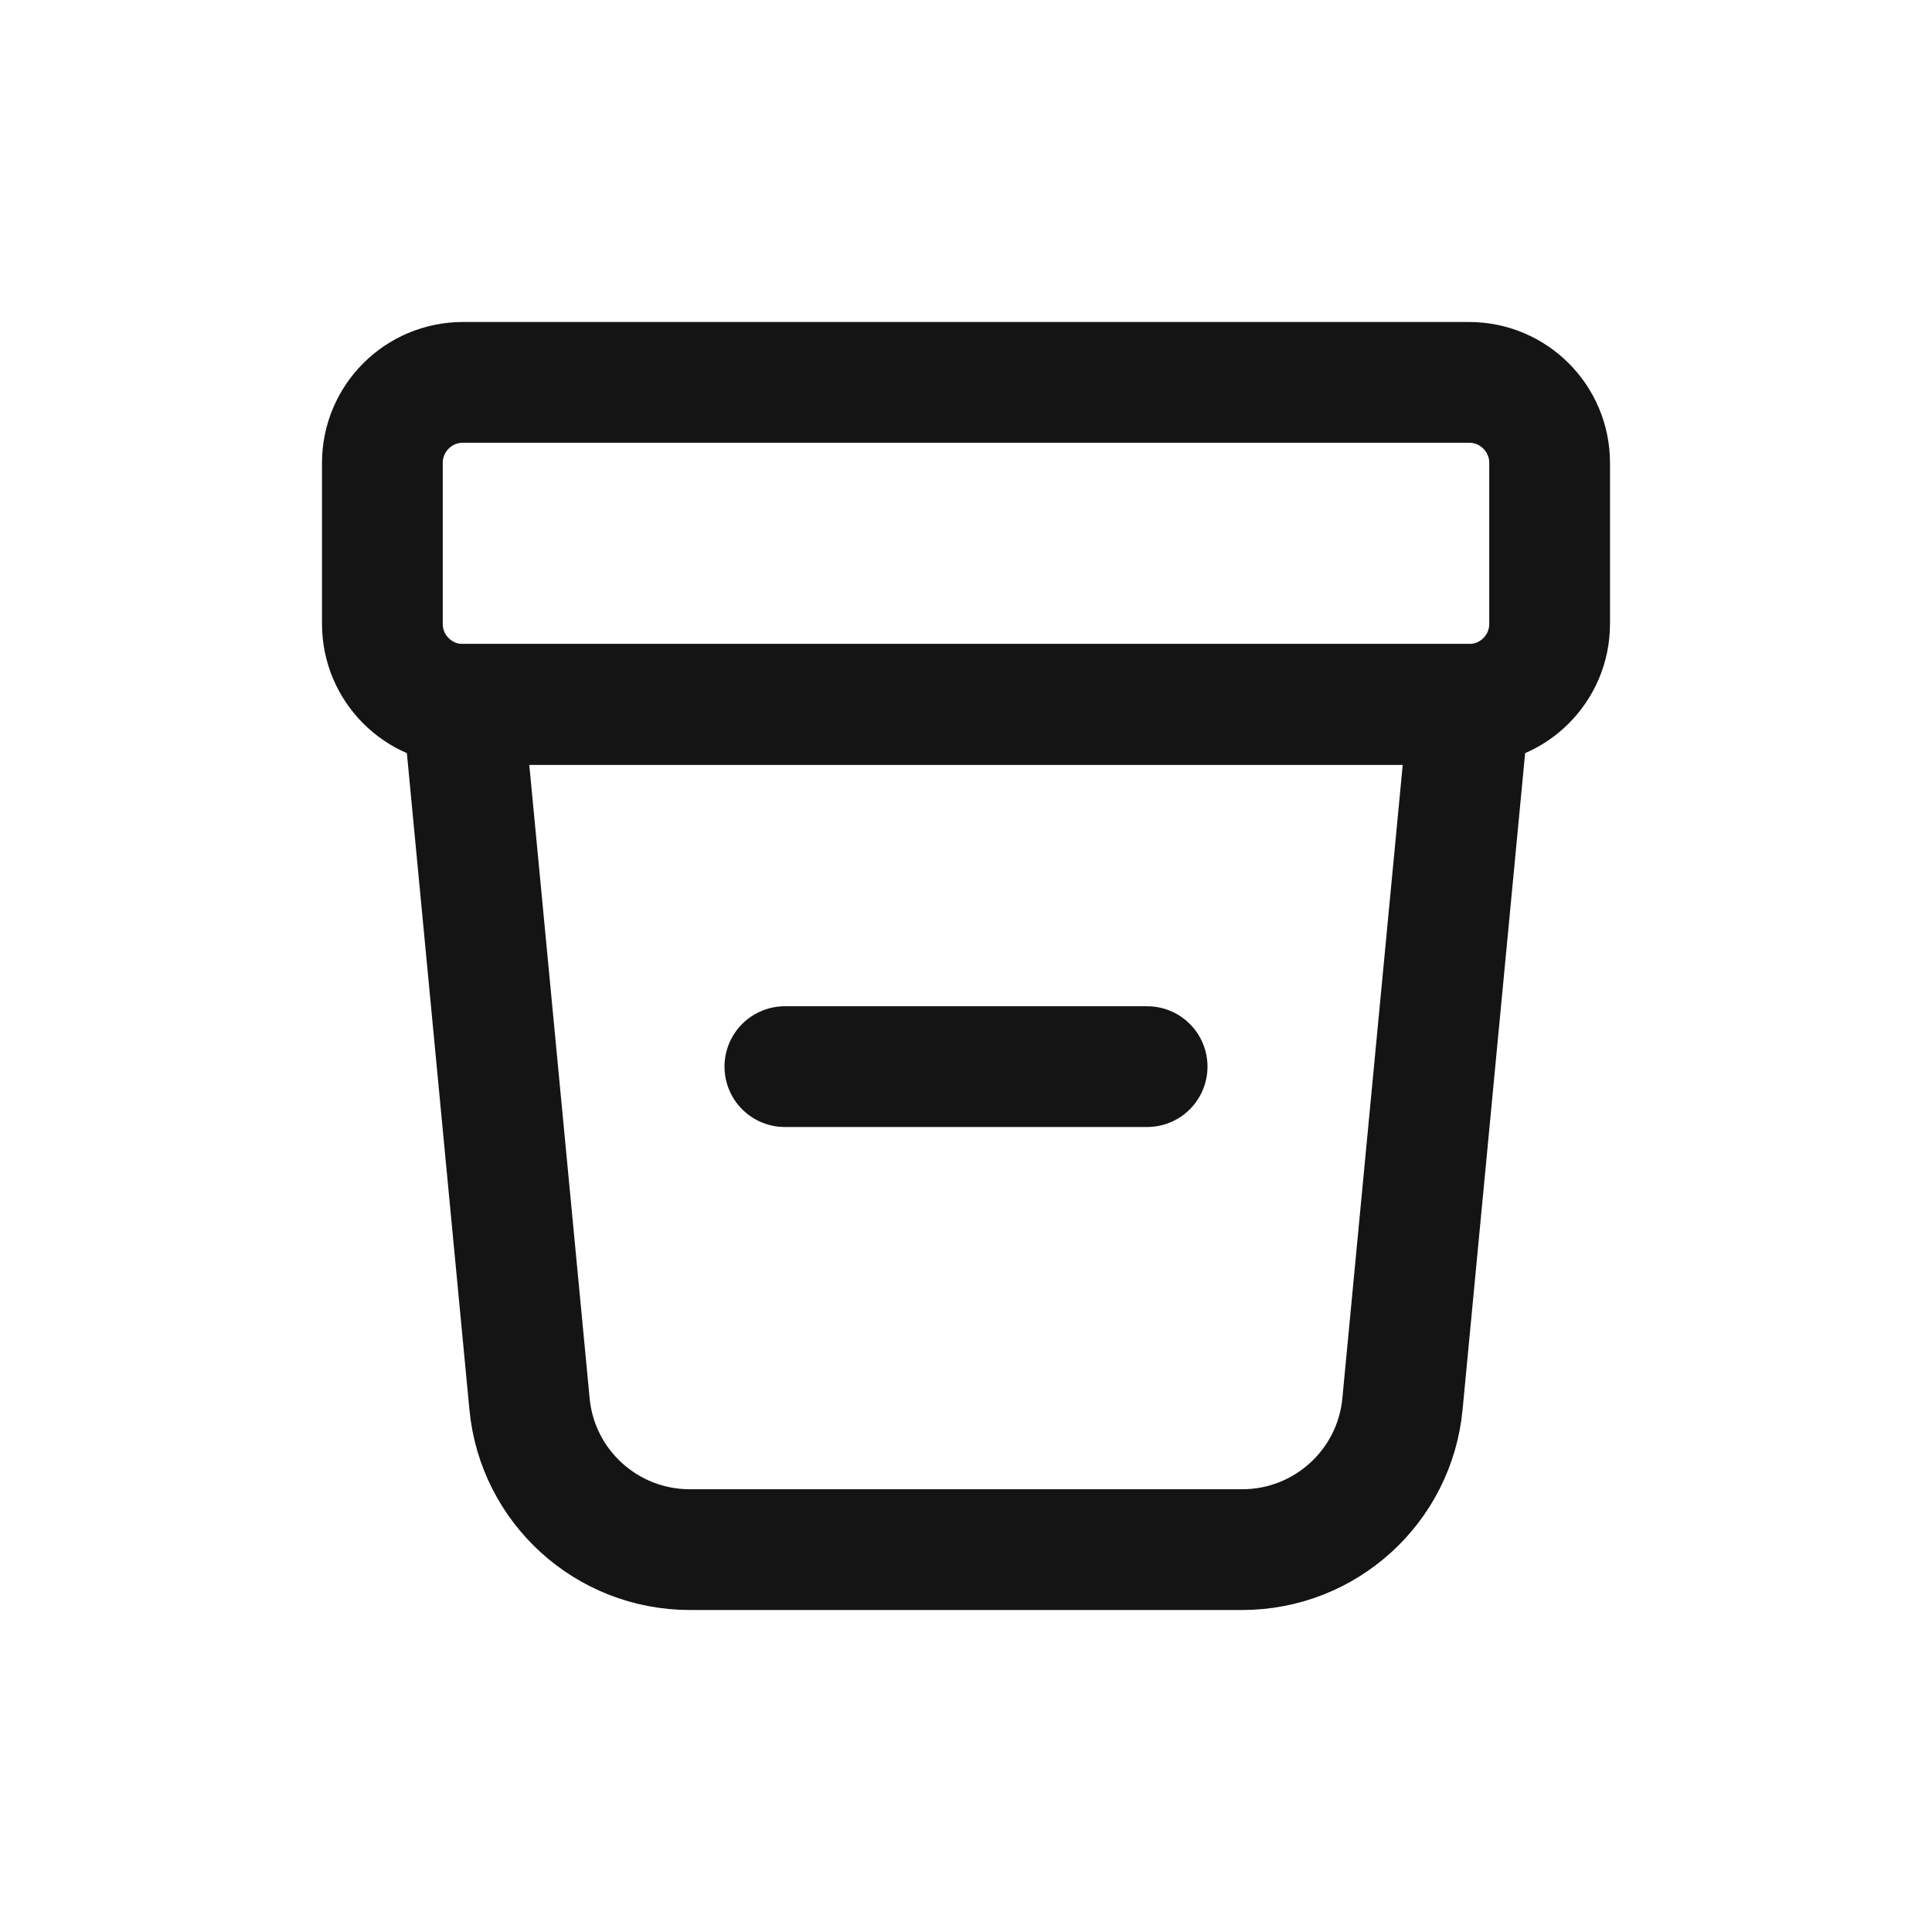
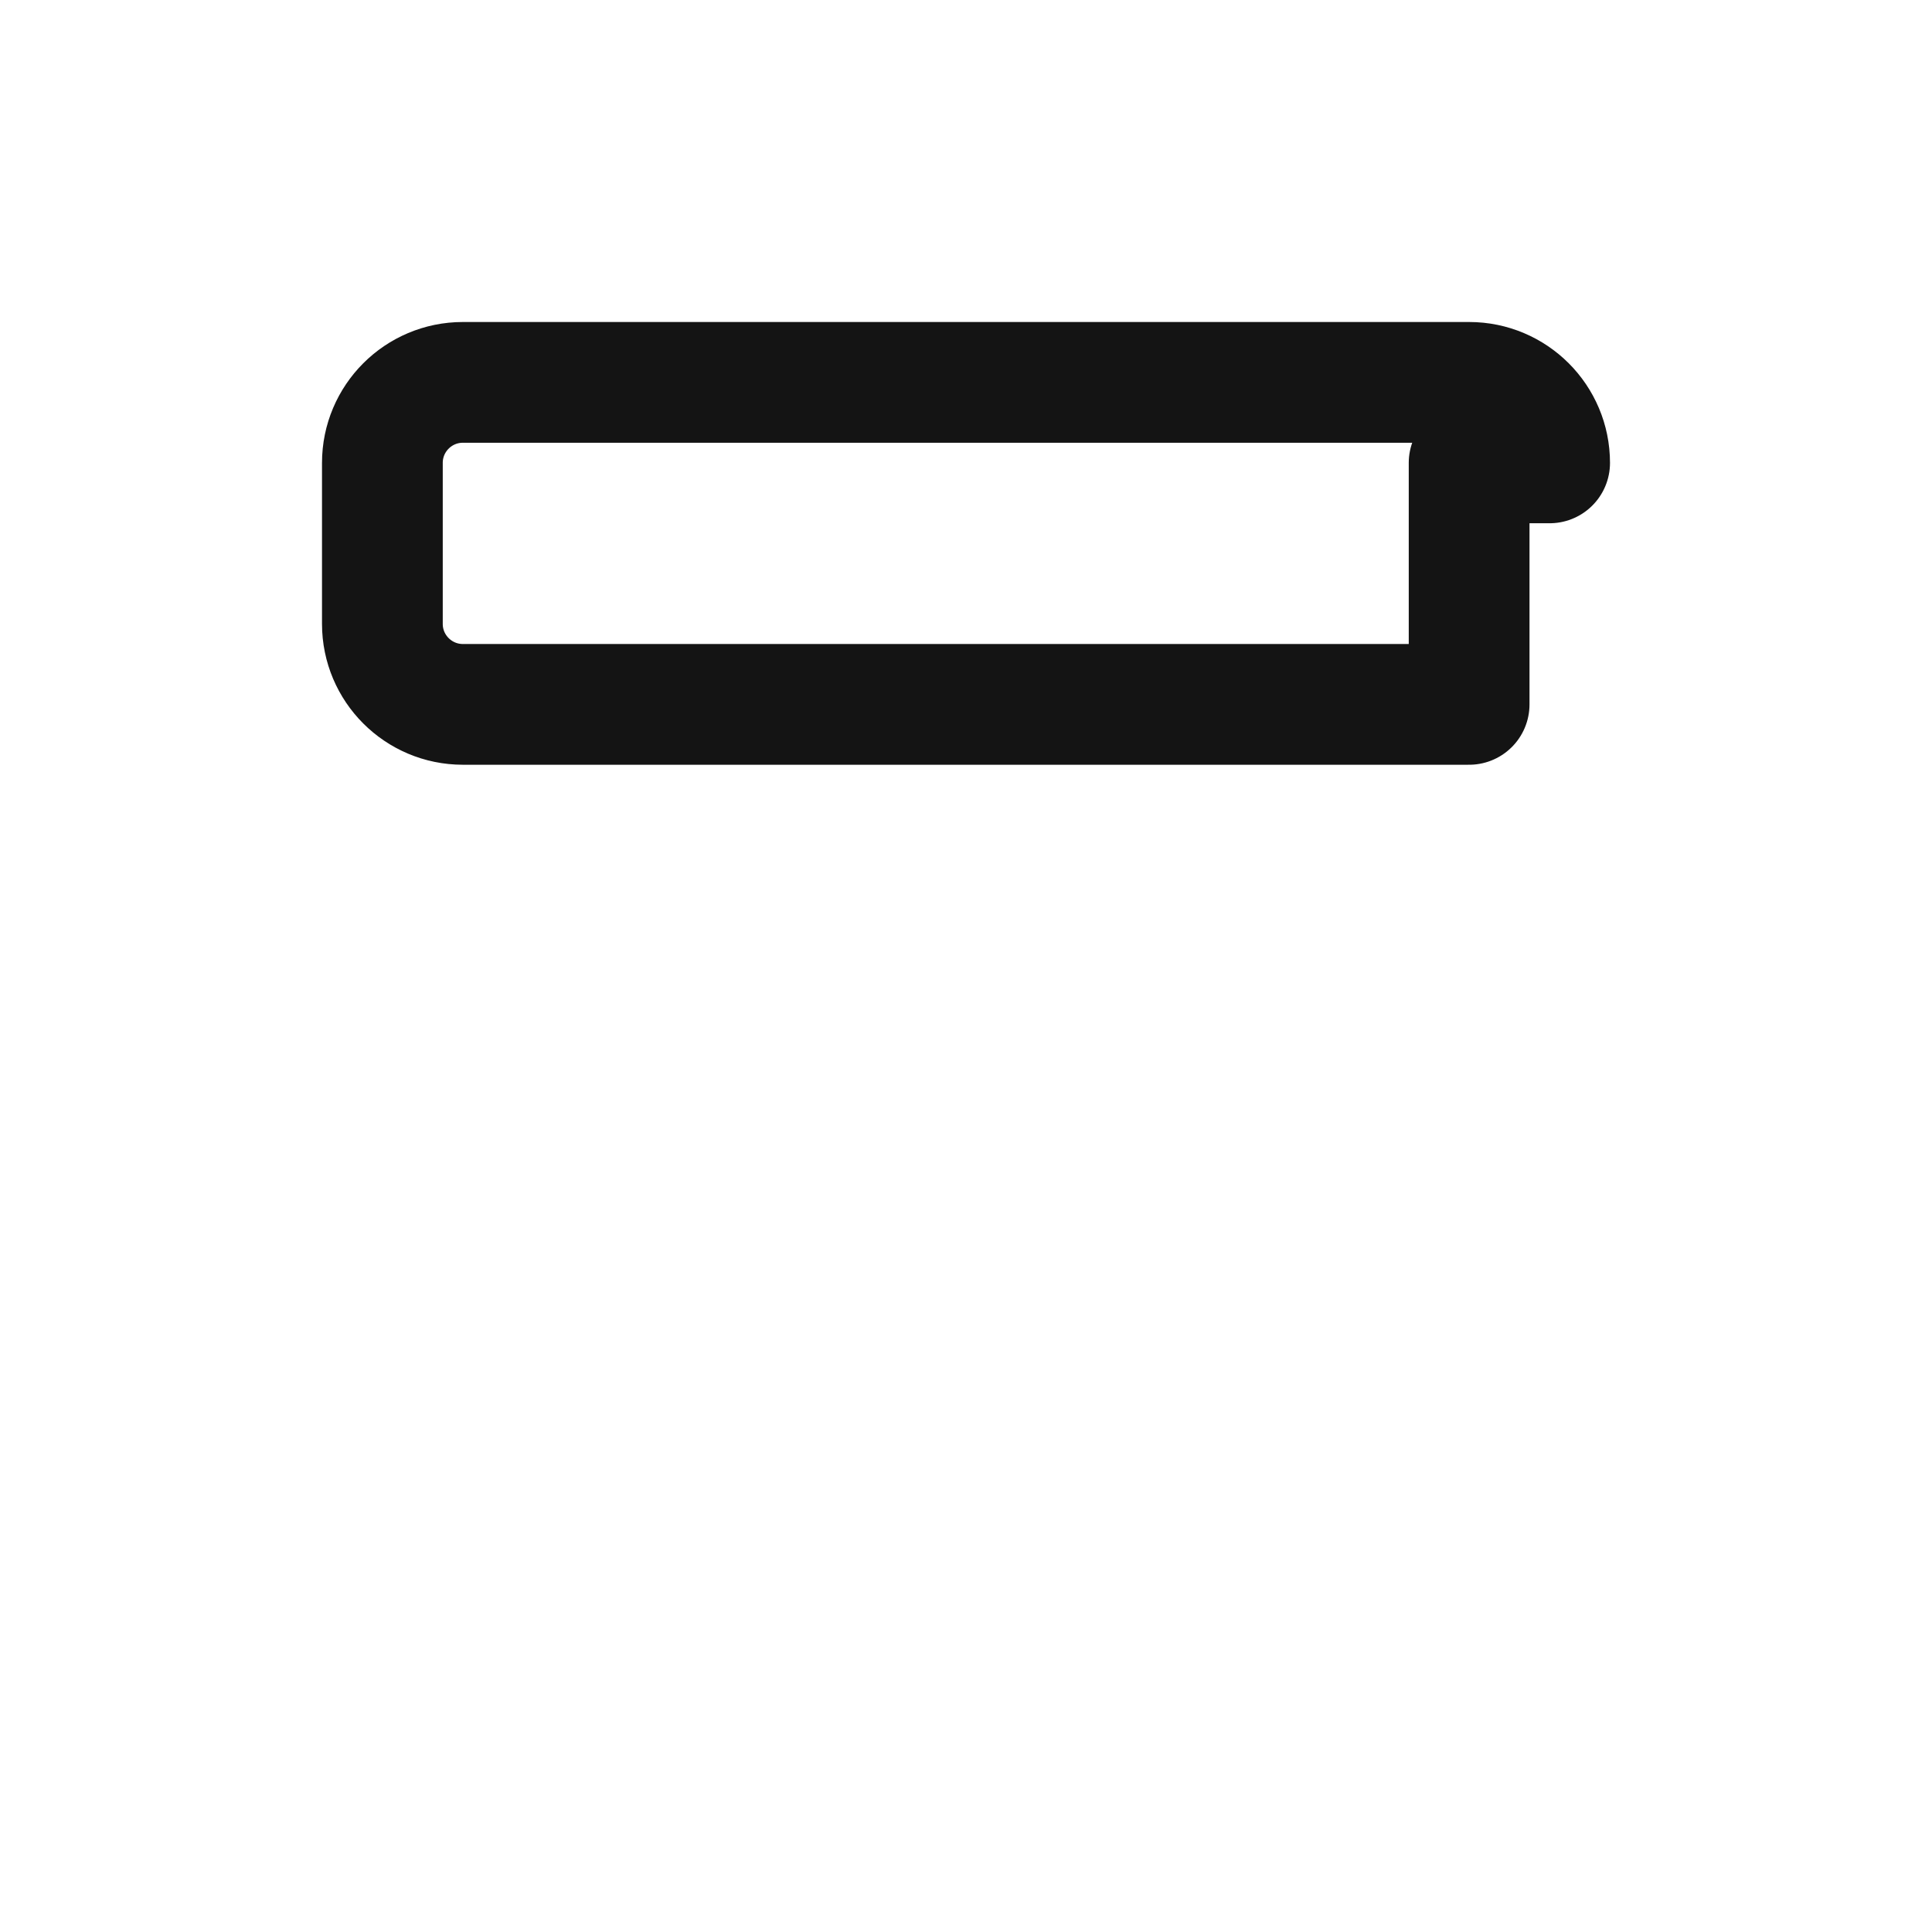
<svg xmlns="http://www.w3.org/2000/svg" width="24" height="24" viewBox="0 0 24 24" fill="none">
-   <path d="M18.25 8.75H5.75L6.578 17.44C6.675 18.466 7.537 19.25 8.569 19.25H15.431C16.462 19.25 17.325 18.466 17.422 17.44L18.25 8.75Z" stroke="#141414" stroke-width="1.5" stroke-linecap="round" stroke-linejoin="round" />
-   <path d="M19.25 5.75C19.25 5.198 18.802 4.75 18.25 4.75H5.75C5.198 4.75 4.75 5.198 4.75 5.75V7.75C4.75 8.302 5.198 8.75 5.75 8.75H18.25C18.802 8.75 19.25 8.302 19.25 7.75V5.75Z" stroke="#141414" stroke-width="1.5" stroke-linecap="round" stroke-linejoin="round" />
-   <path d="M9.75 13.25H14.25" stroke="#141414" stroke-width="1.5" stroke-linecap="round" stroke-linejoin="round" />
+   <path d="M19.25 5.75C19.25 5.198 18.802 4.75 18.25 4.75H5.75C5.198 4.75 4.75 5.198 4.75 5.75V7.75C4.75 8.302 5.198 8.75 5.75 8.75H18.25V5.75Z" stroke="#141414" stroke-width="1.5" stroke-linecap="round" stroke-linejoin="round" />
</svg>